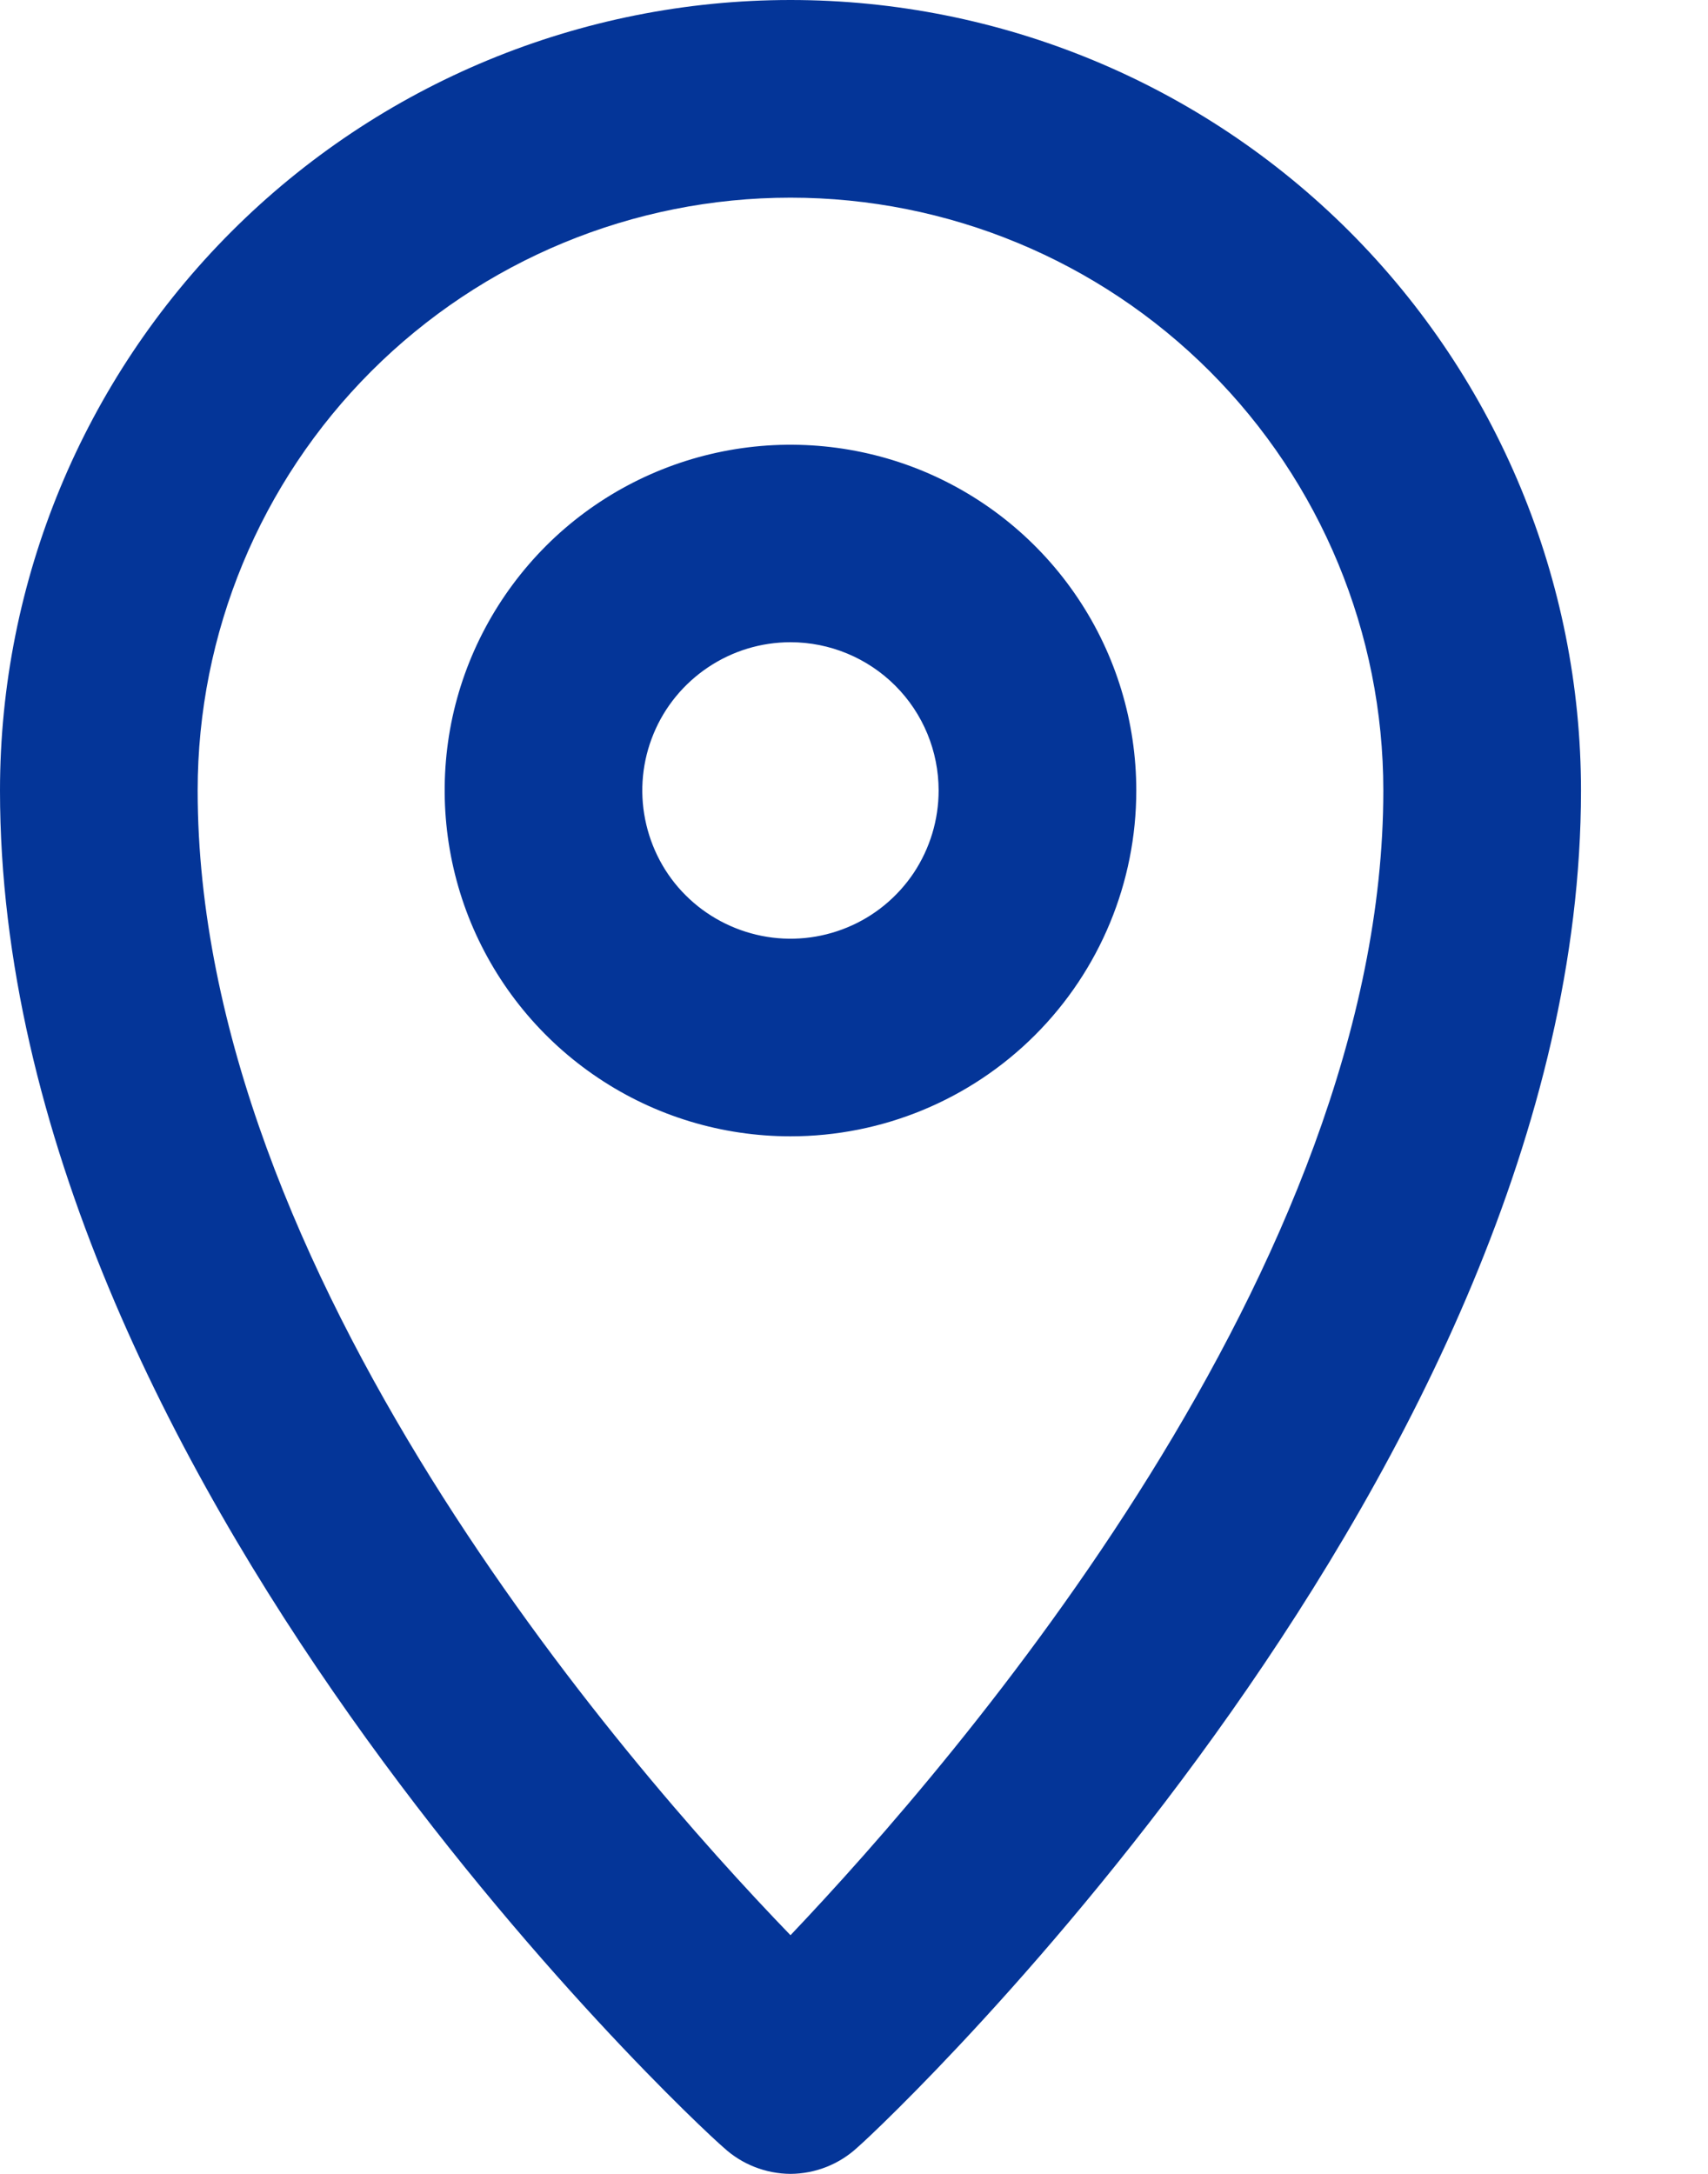
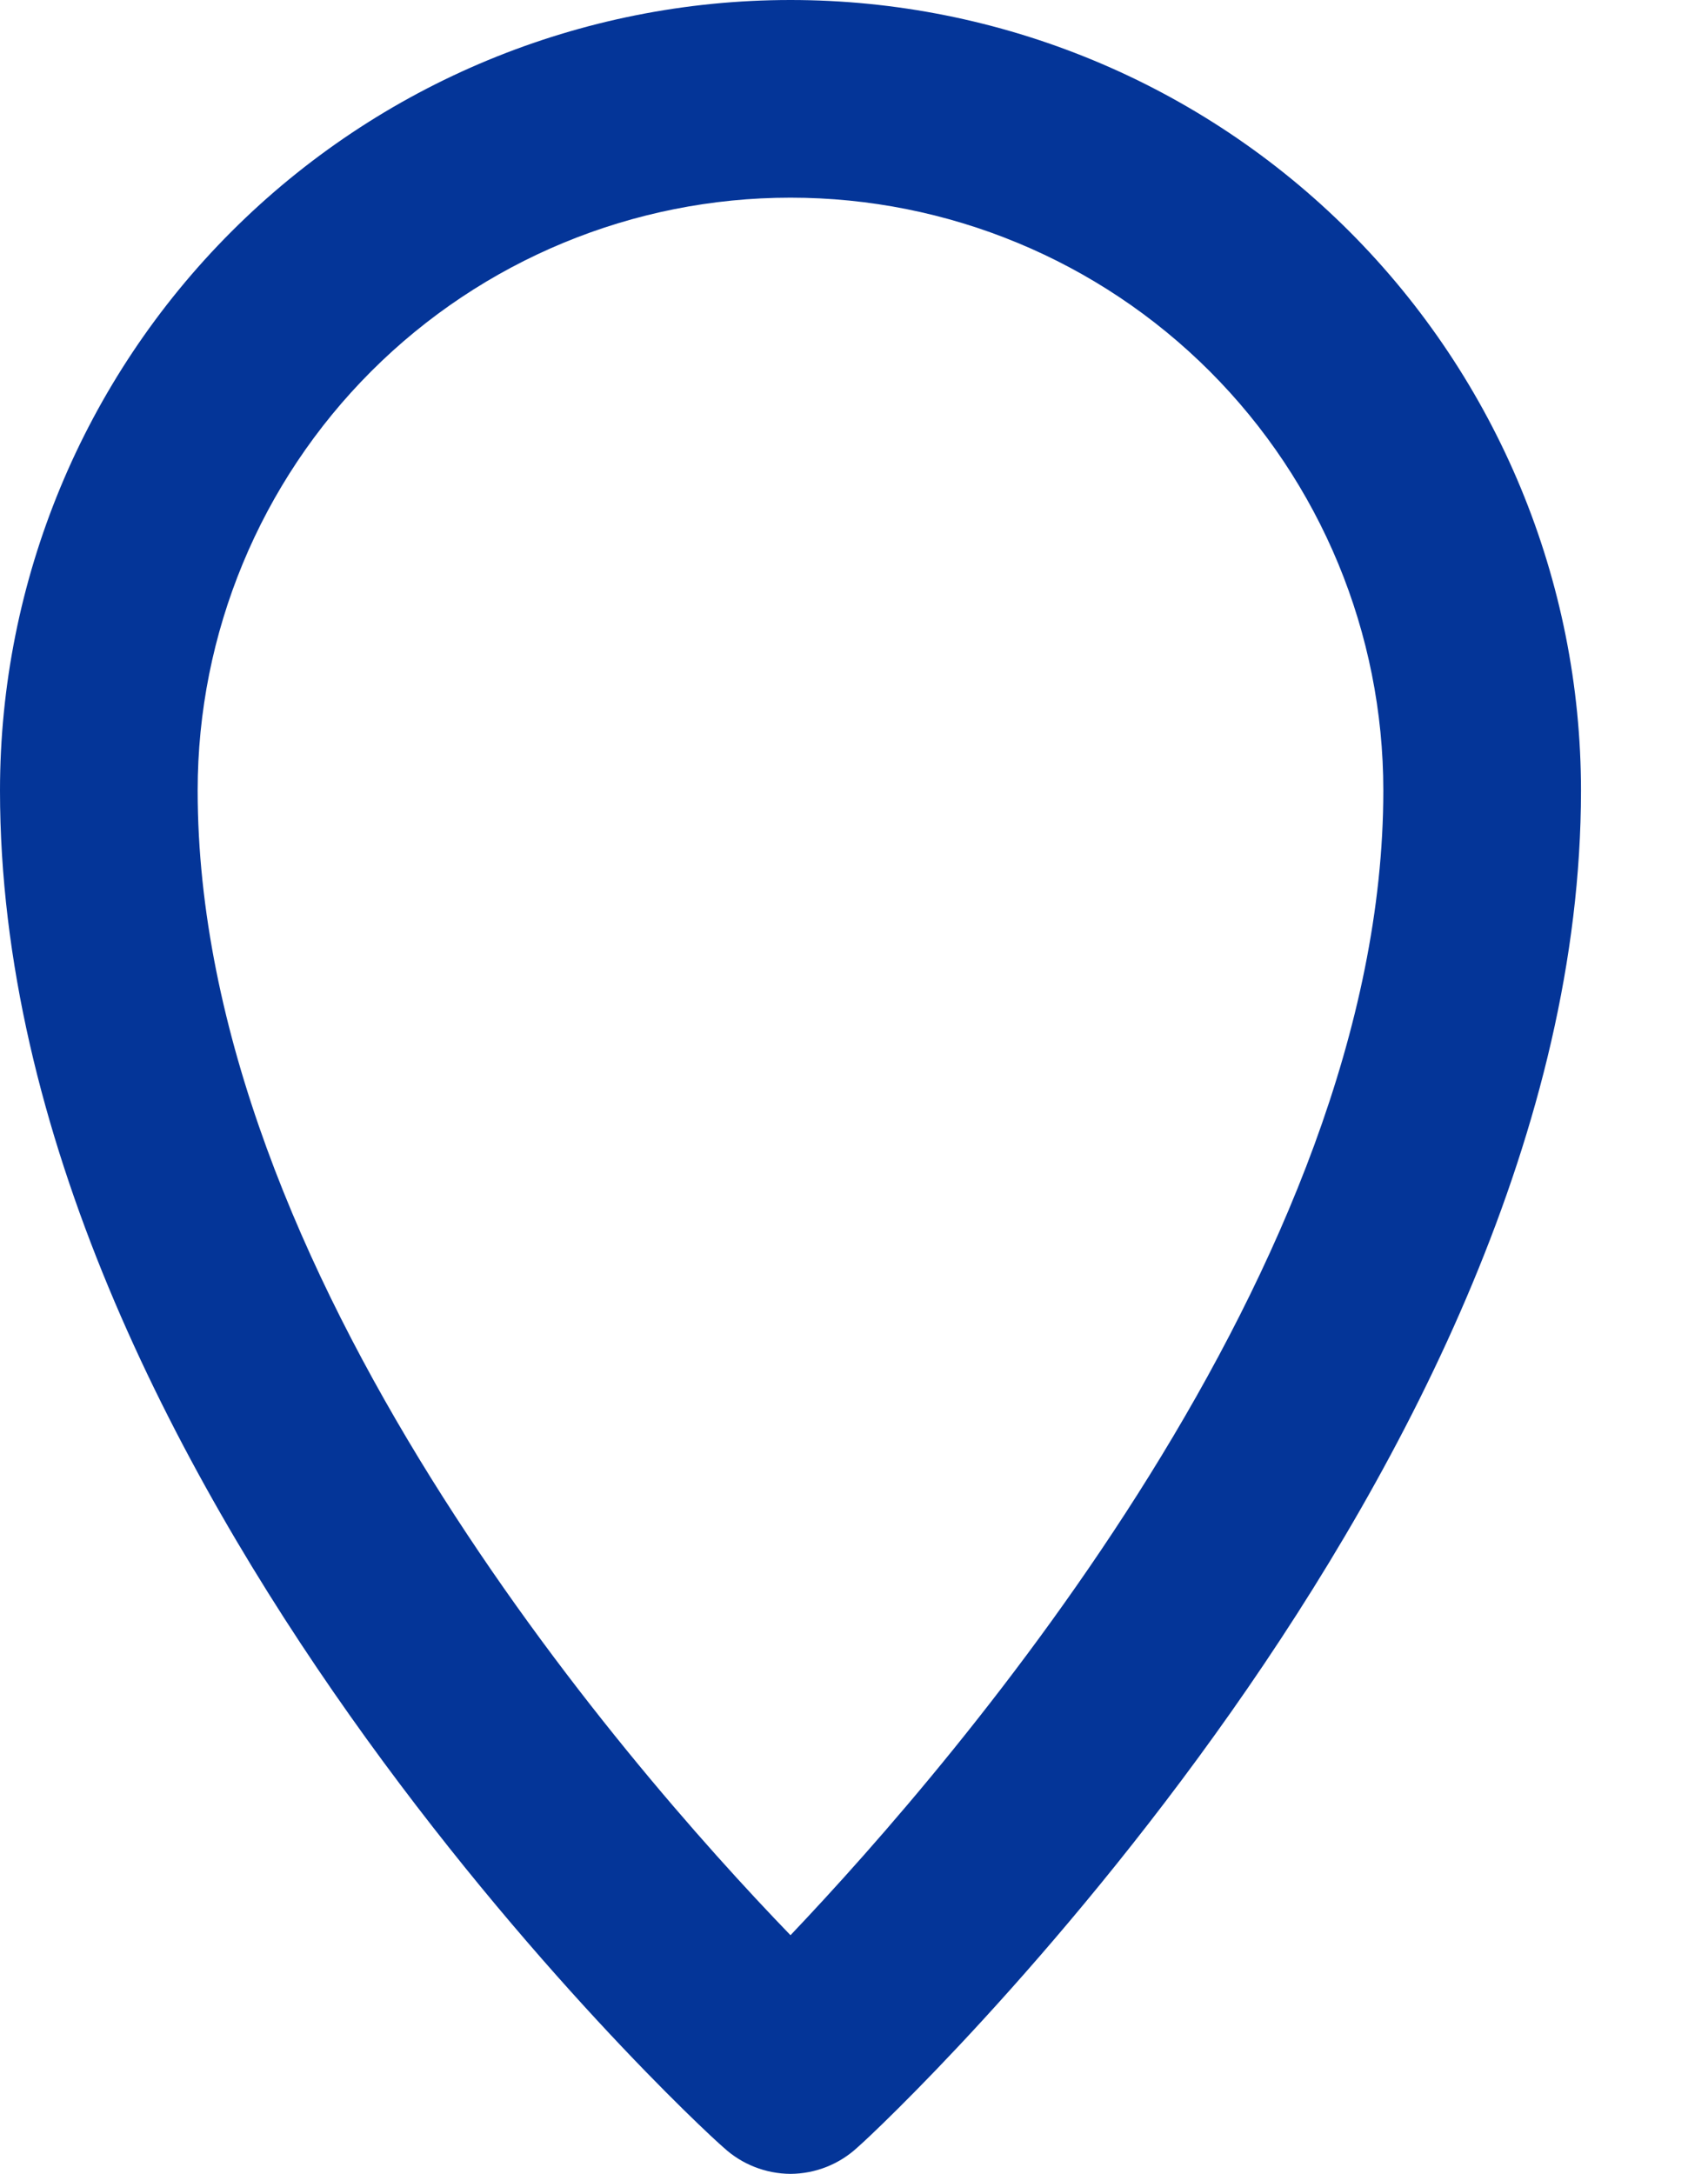
<svg xmlns="http://www.w3.org/2000/svg" width="11" height="14" viewBox="0 0 11 14" fill="none">
  <path d="M5.091 14C4.932 13.999 4.778 13.939 4.661 13.831C4.455 13.656 0 9.498 0 5.091C0 3.741 0.536 2.446 1.491 1.491C2.446 0.536 3.741 0 5.091 0C6.441 0 7.736 0.536 8.691 1.491C9.645 2.446 10.182 3.741 10.182 5.091C10.182 9.44 5.727 13.653 5.524 13.828C5.406 13.938 5.252 13.999 5.091 14ZM5.091 1.273C4.078 1.273 3.107 1.675 2.391 2.391C1.675 3.107 1.273 4.078 1.273 5.091C1.273 8.19 4.006 11.34 5.091 12.463C6.17 11.327 8.909 8.152 8.909 5.091C8.909 4.078 8.507 3.107 7.791 2.391C7.075 1.675 6.104 1.273 5.091 1.273Z" fill="#043598" />
-   <path d="M5.091 7.318C4.65 7.318 4.22 7.188 3.854 6.943C3.487 6.698 3.202 6.35 3.033 5.943C2.865 5.536 2.821 5.089 2.906 4.657C2.992 4.224 3.205 3.828 3.516 3.516C3.827 3.205 4.224 2.993 4.656 2.907C5.088 2.821 5.536 2.865 5.943 3.033C6.35 3.202 6.698 3.487 6.943 3.854C7.188 4.22 7.318 4.651 7.318 5.091C7.318 5.682 7.084 6.248 6.666 6.666C6.248 7.084 5.682 7.318 5.091 7.318ZM5.091 4.136C4.902 4.136 4.718 4.192 4.561 4.297C4.404 4.402 4.281 4.551 4.209 4.726C4.137 4.9 4.118 5.092 4.155 5.277C4.192 5.462 4.282 5.633 4.416 5.766C4.549 5.899 4.72 5.99 4.905 6.027C5.09 6.064 5.282 6.045 5.456 5.973C5.631 5.901 5.78 5.778 5.885 5.621C5.989 5.464 6.045 5.28 6.045 5.091C6.045 4.838 5.945 4.595 5.766 4.416C5.587 4.237 5.344 4.136 5.091 4.136Z" fill="#043598" />
</svg>